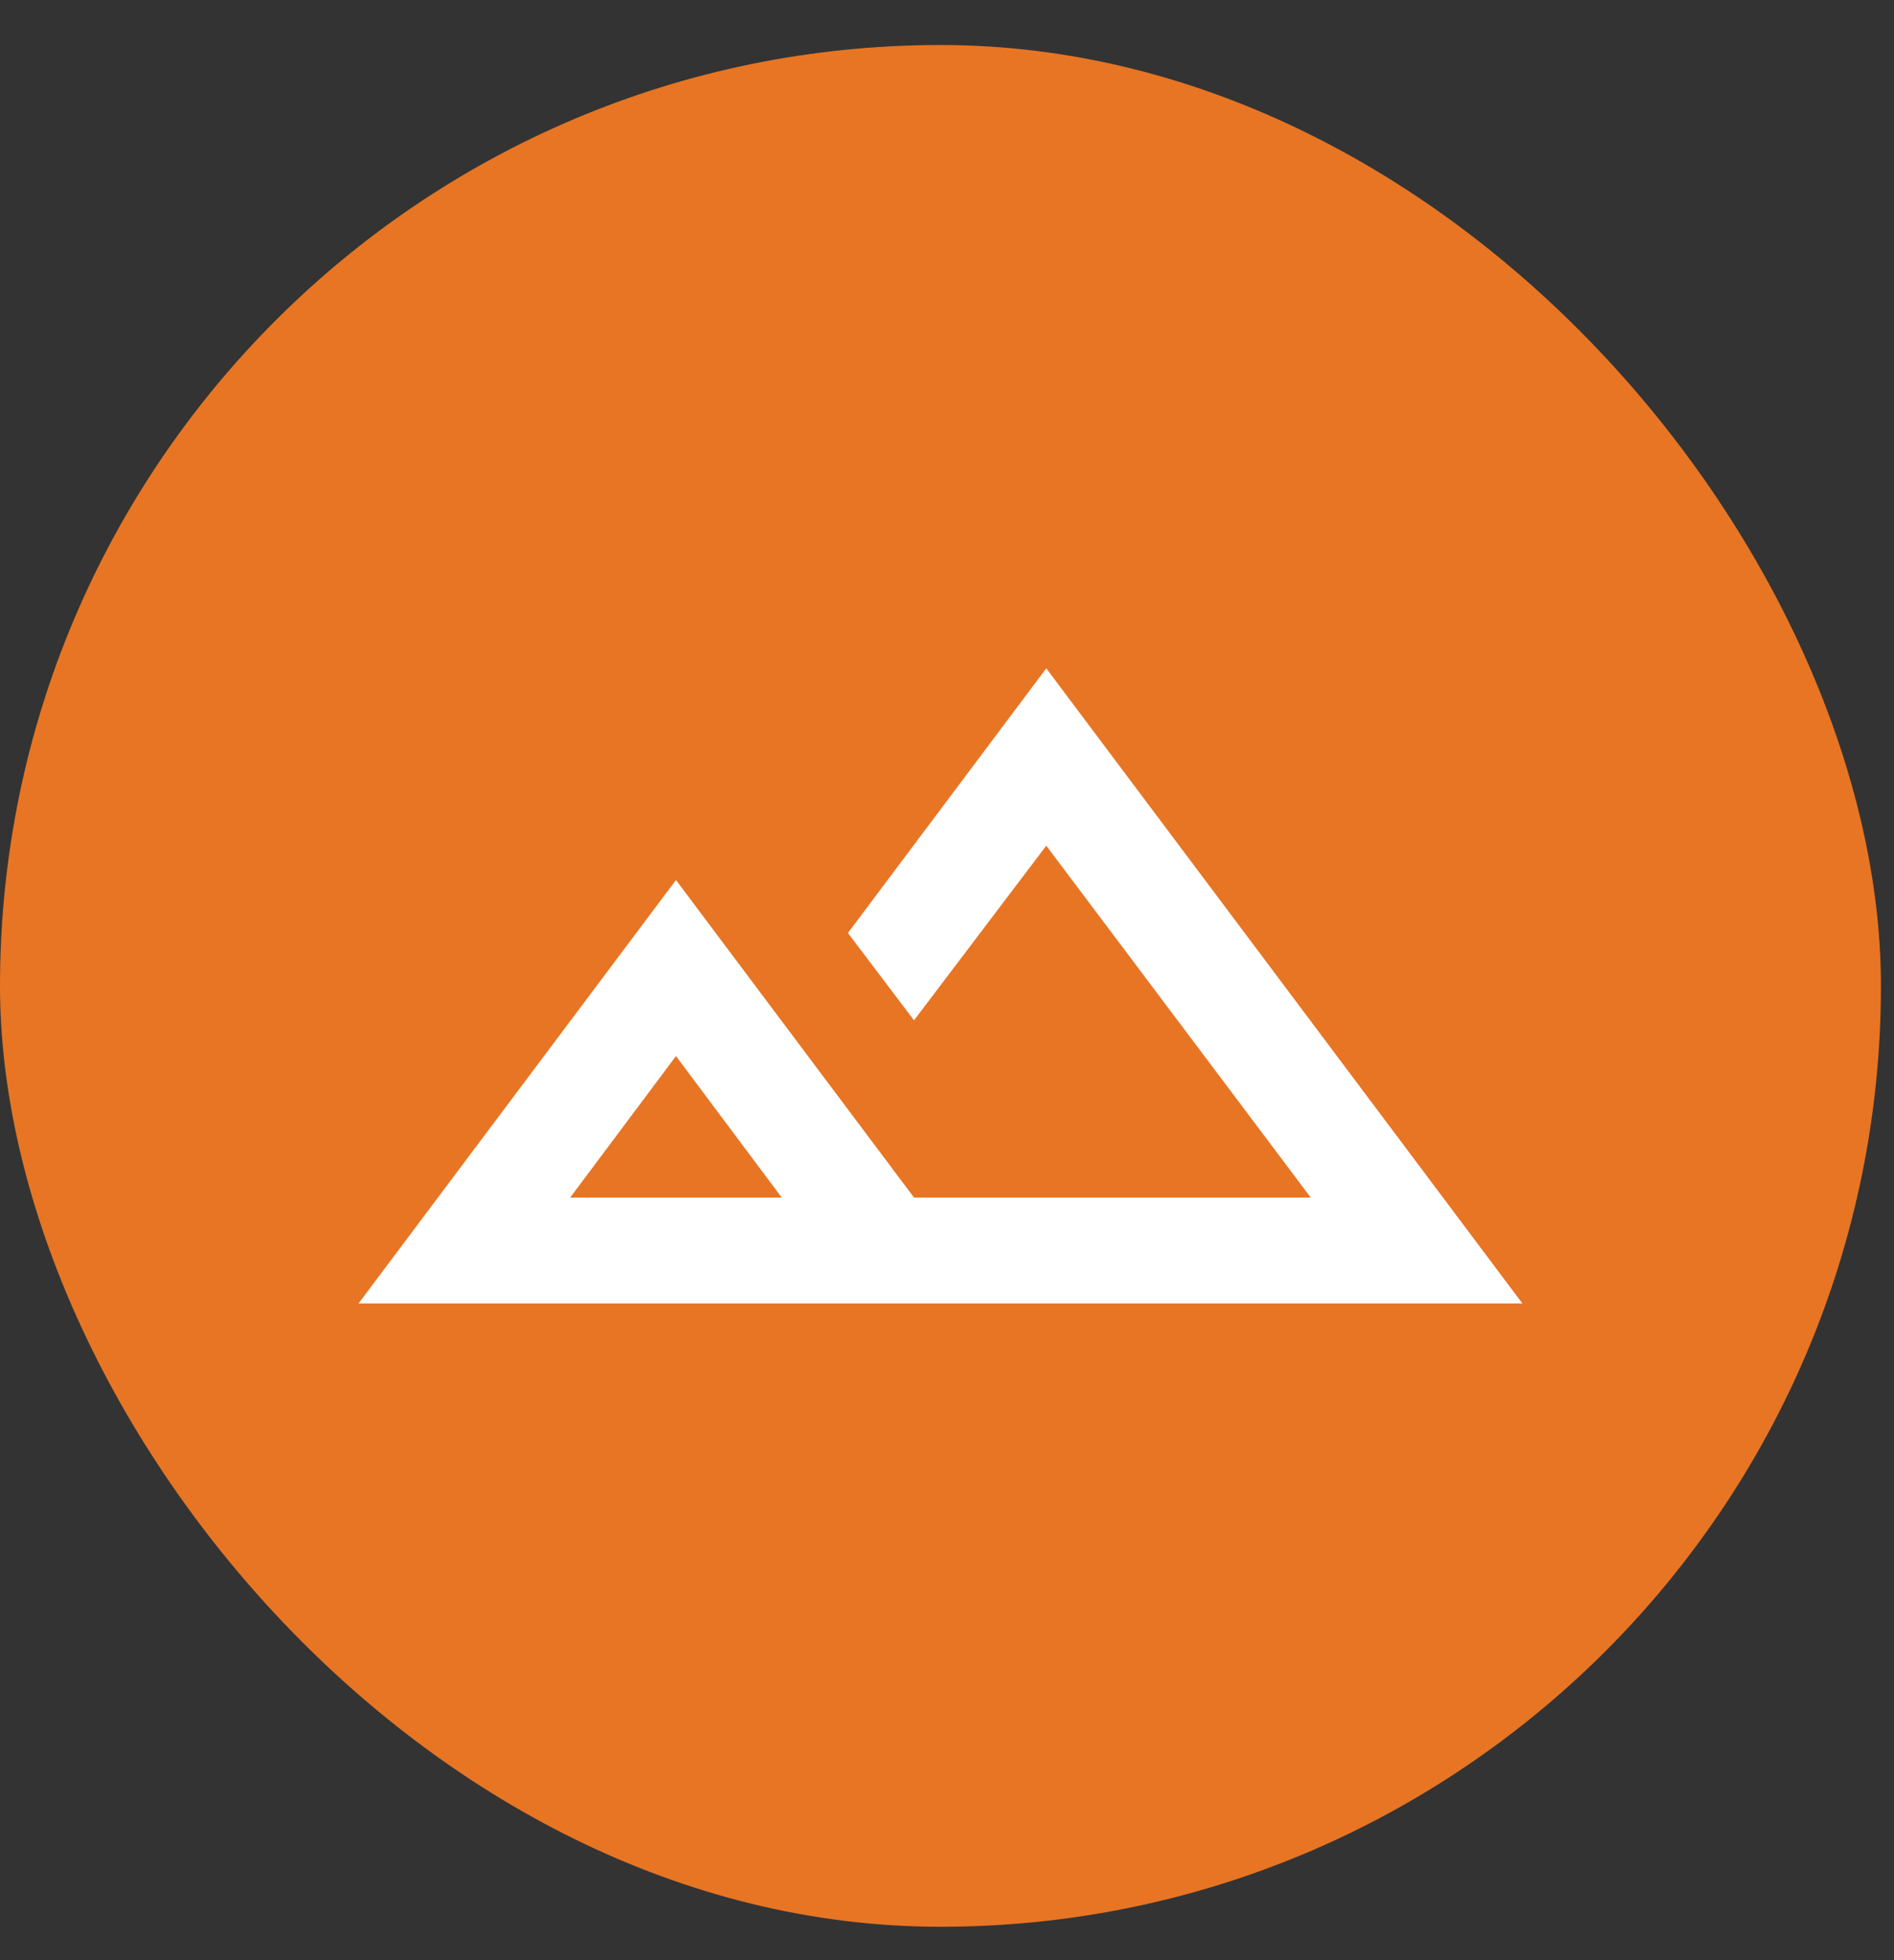
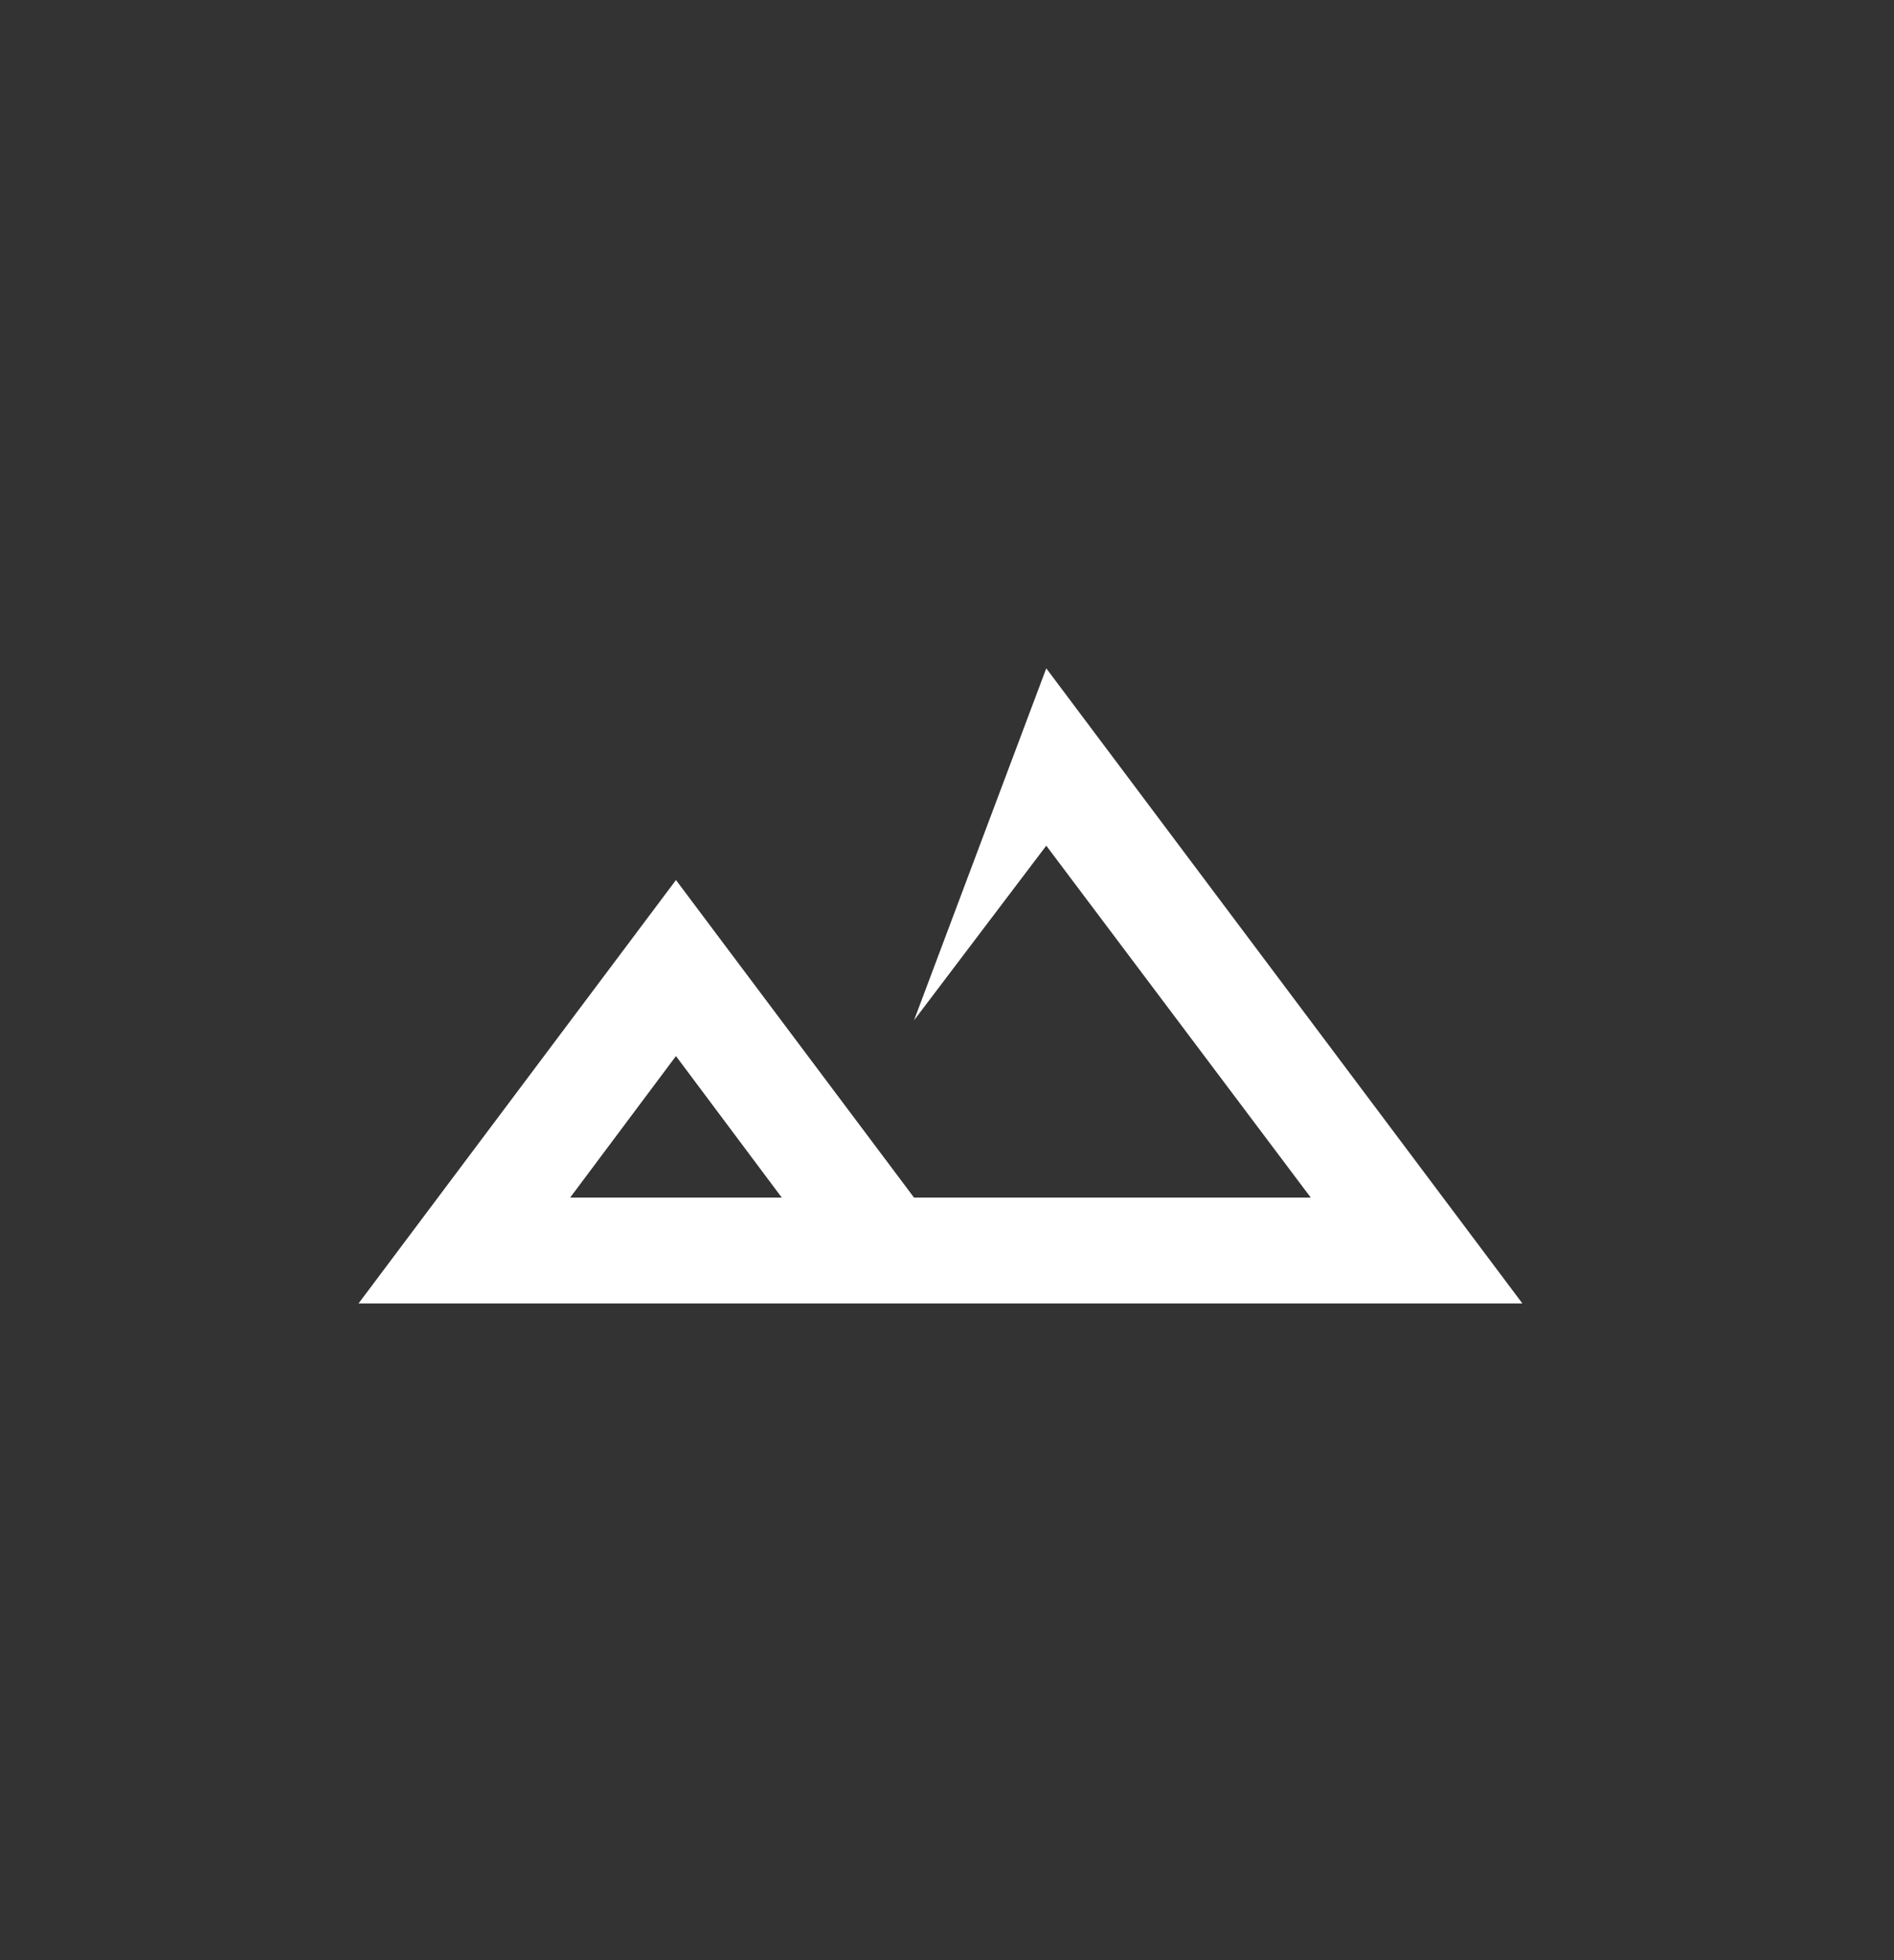
<svg xmlns="http://www.w3.org/2000/svg" width="29" height="30" viewBox="0 0 29 30" fill="none">
  <rect x="0" y="0" width="29" height="30" fill="#333333" stroke="none" />
-   <rect y="0.689" width="28.8" height="28.8" rx="14.4" fill="#E77524" />
-   <path d="M5.49 19.949L10.35 13.469L13.995 18.329H20.07L16.02 12.943L13.995 15.616L12.983 14.279L16.02 10.229L23.31 19.949H5.49ZM8.73 18.329H11.97L10.35 16.163L8.73 18.329Z" fill="white" />
+   <path d="M5.49 19.949L10.35 13.469L13.995 18.329H20.07L16.02 12.943L13.995 15.616L16.02 10.229L23.31 19.949H5.49ZM8.73 18.329H11.97L10.35 16.163L8.73 18.329Z" fill="white" />
</svg>